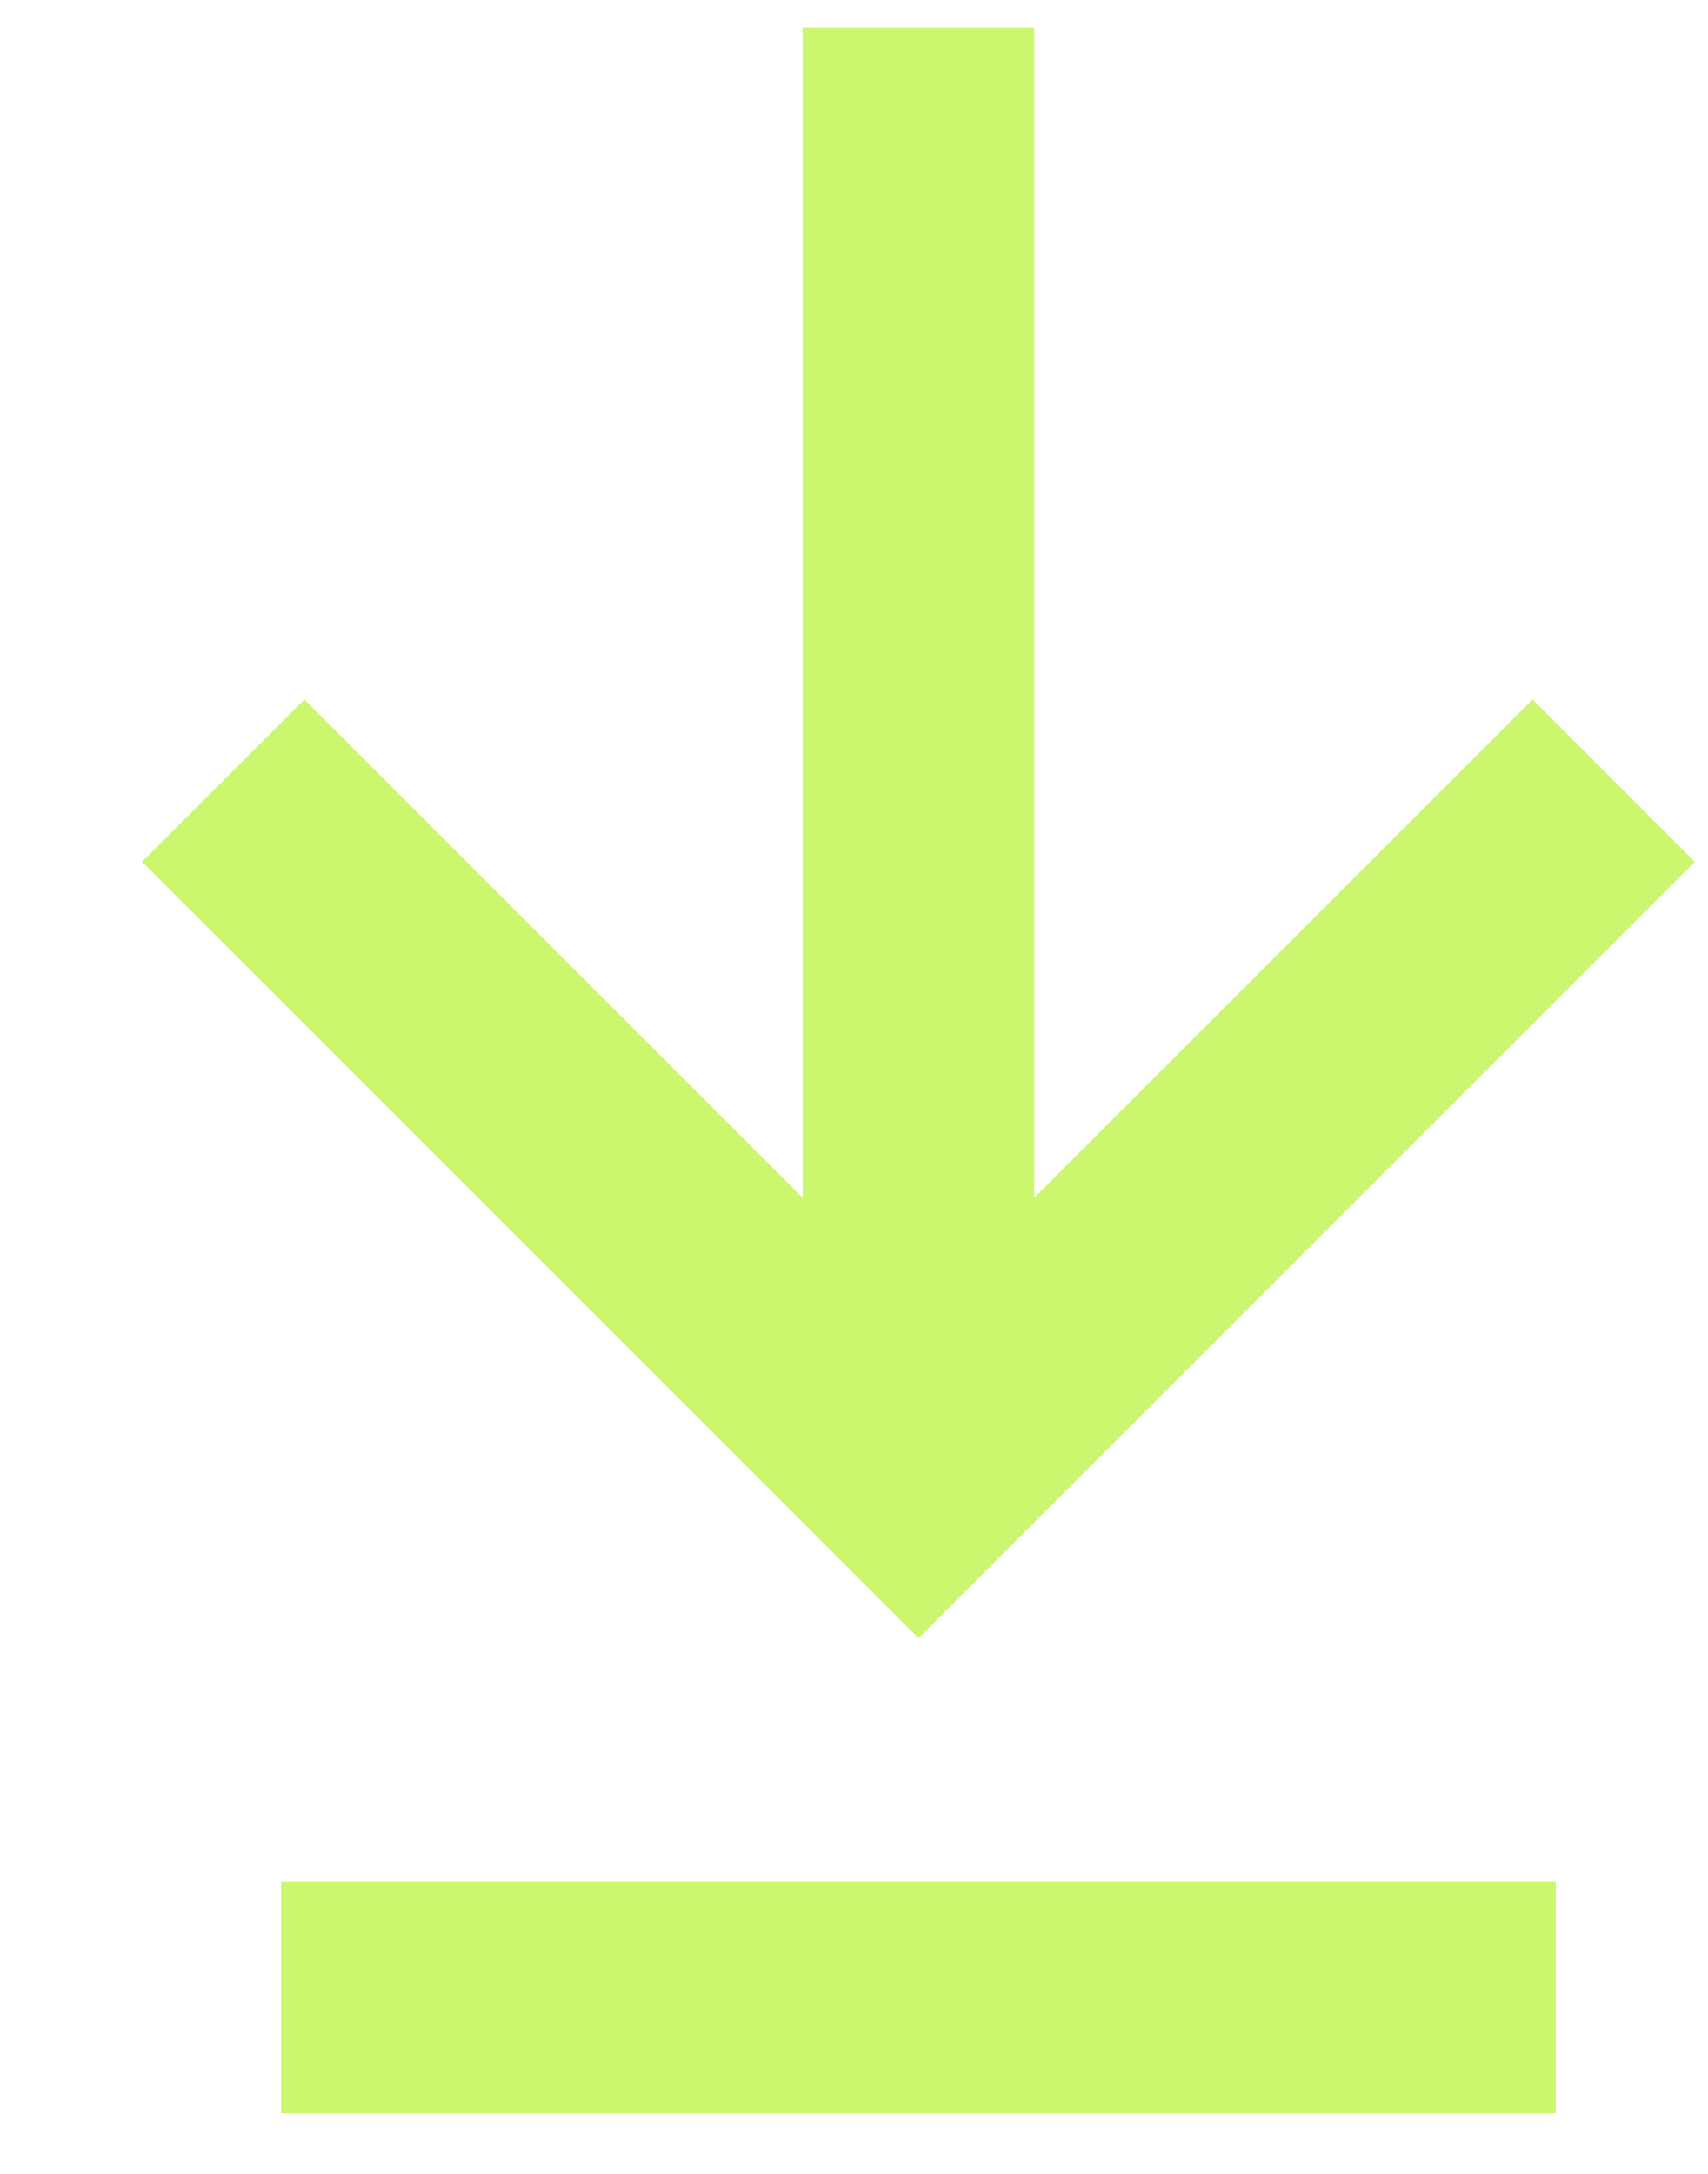
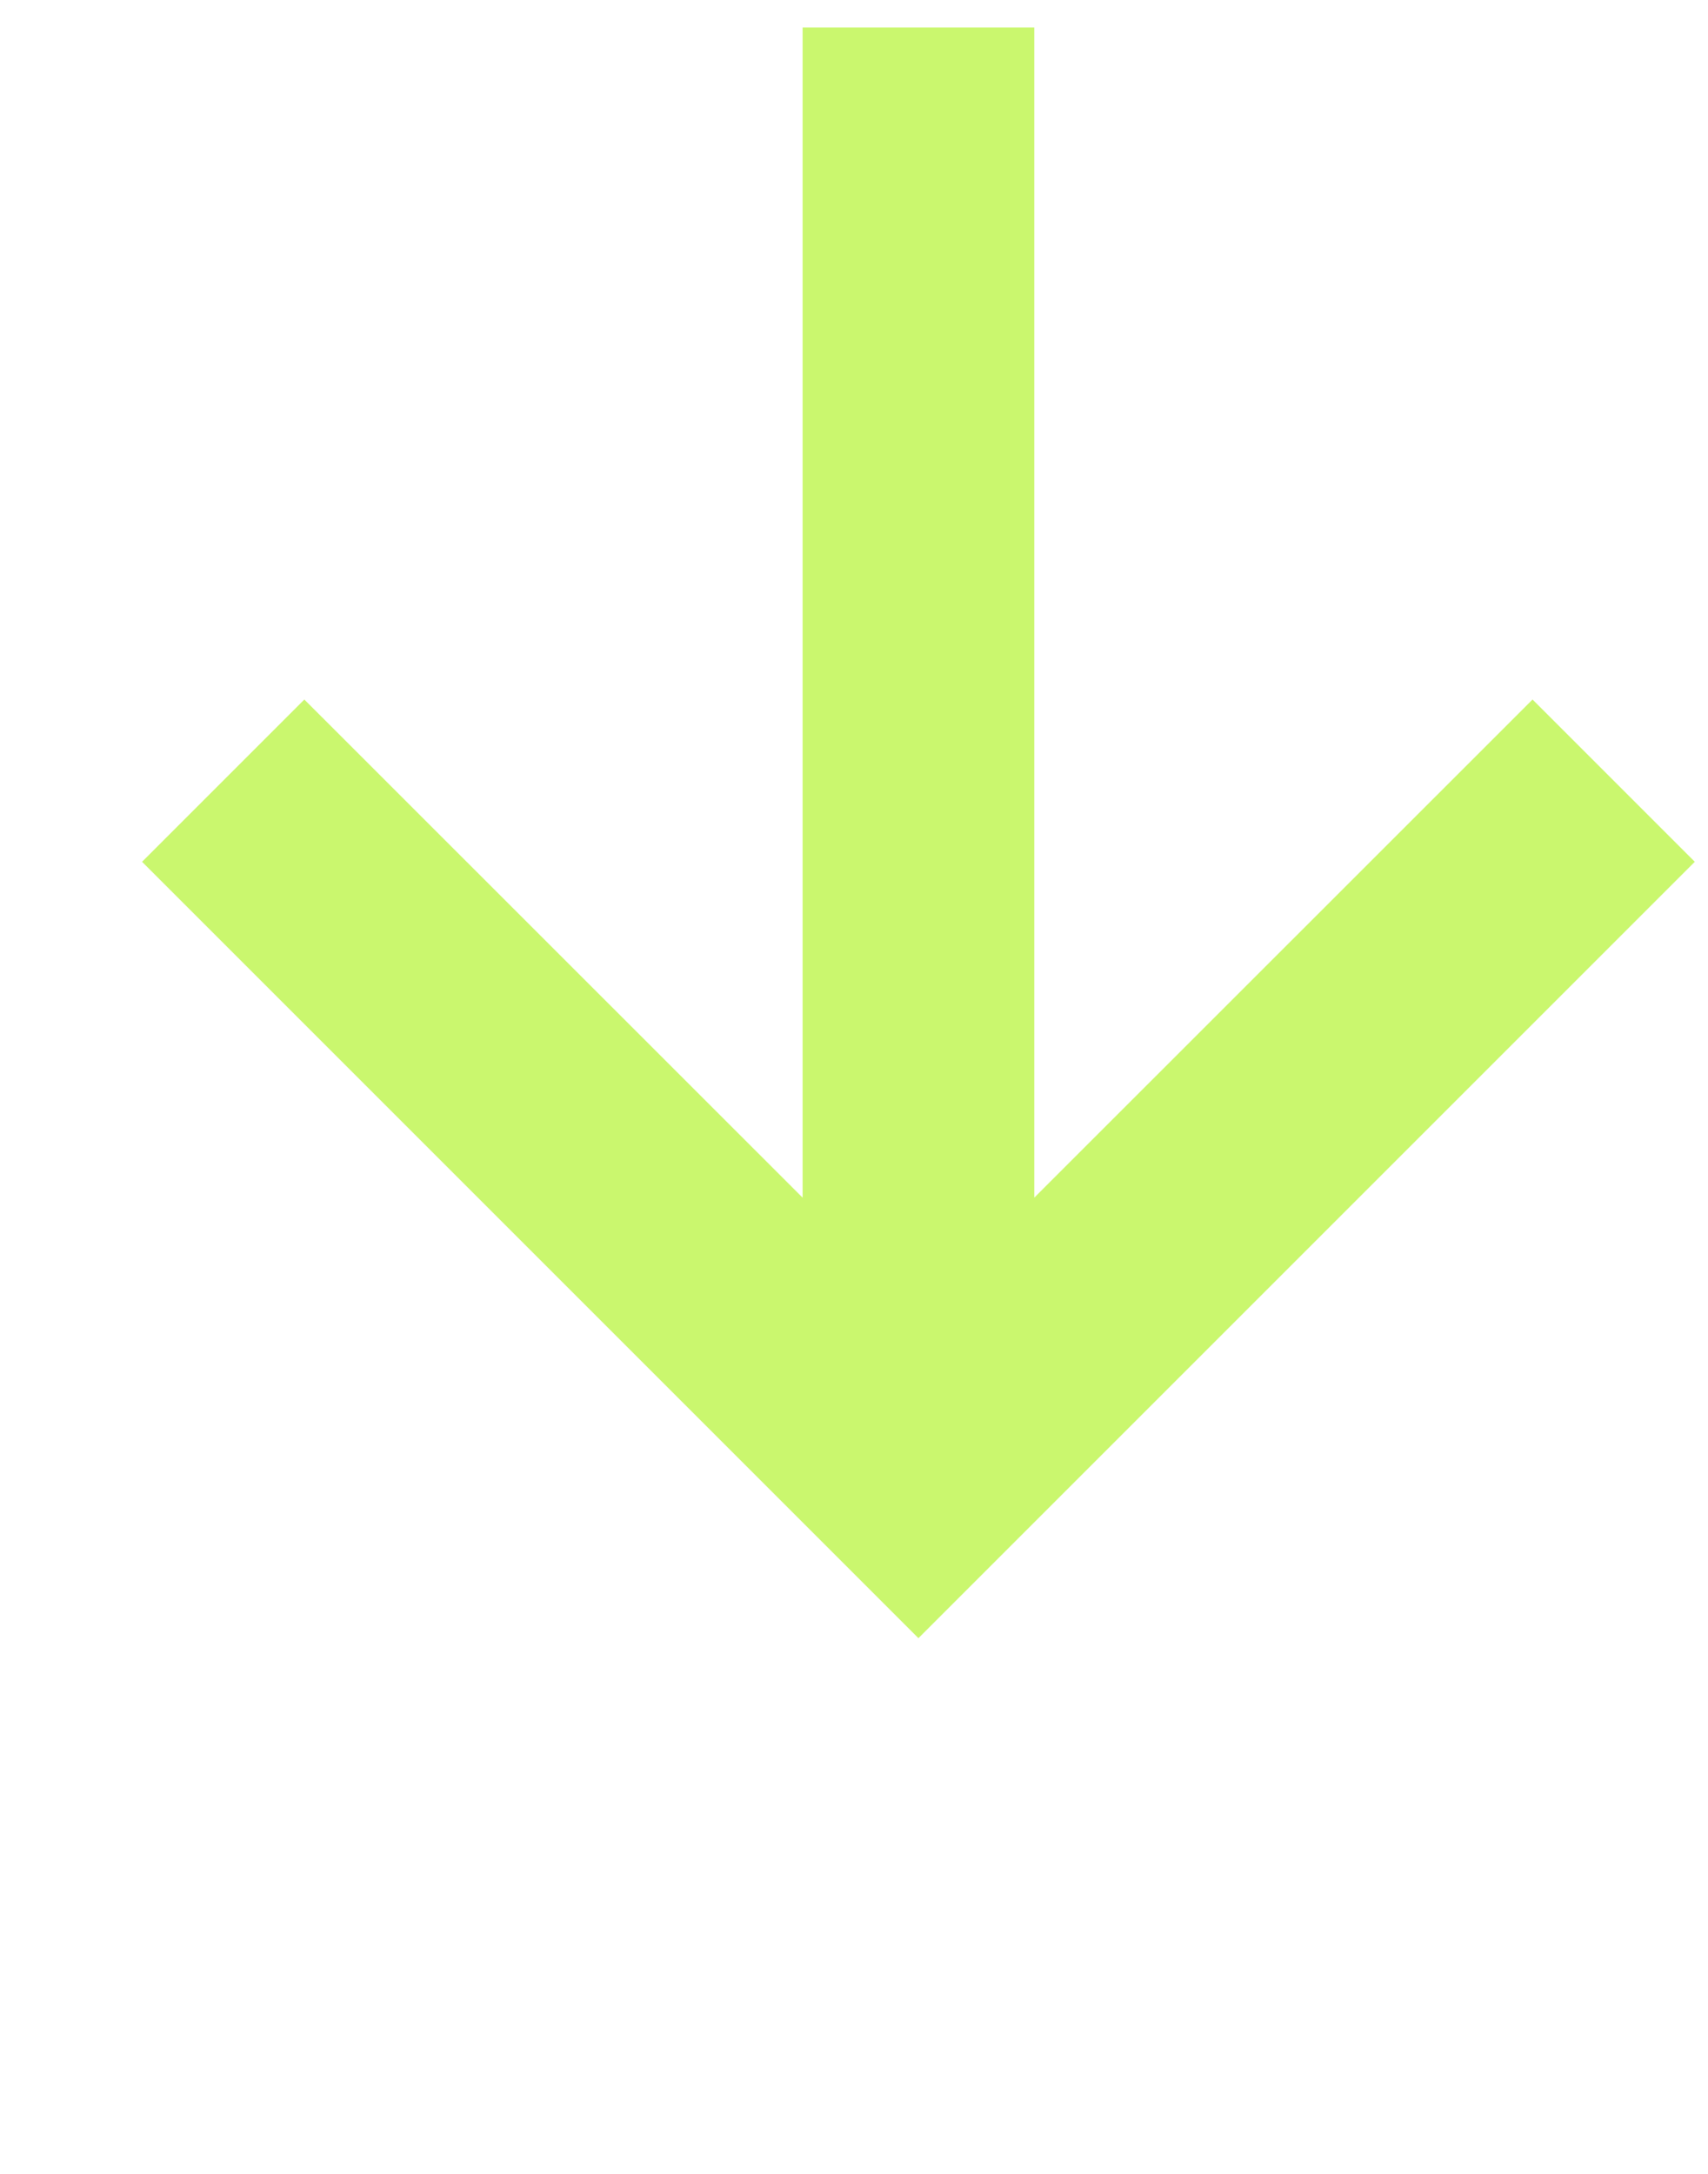
<svg xmlns="http://www.w3.org/2000/svg" width="11" height="14" viewBox="0 0 11 14" fill="none">
  <path d="M9.87 4.505L6.661 7.713V0.177H5.169V7.713L1.96 4.505L0.915 5.55L5.915 10.55L10.915 5.55L9.87 4.505Z" fill="#CAF76E" />
-   <path d="M1.81 12.117H10.019V13.609H1.81V12.117Z" fill="#CAF76E" />
</svg>